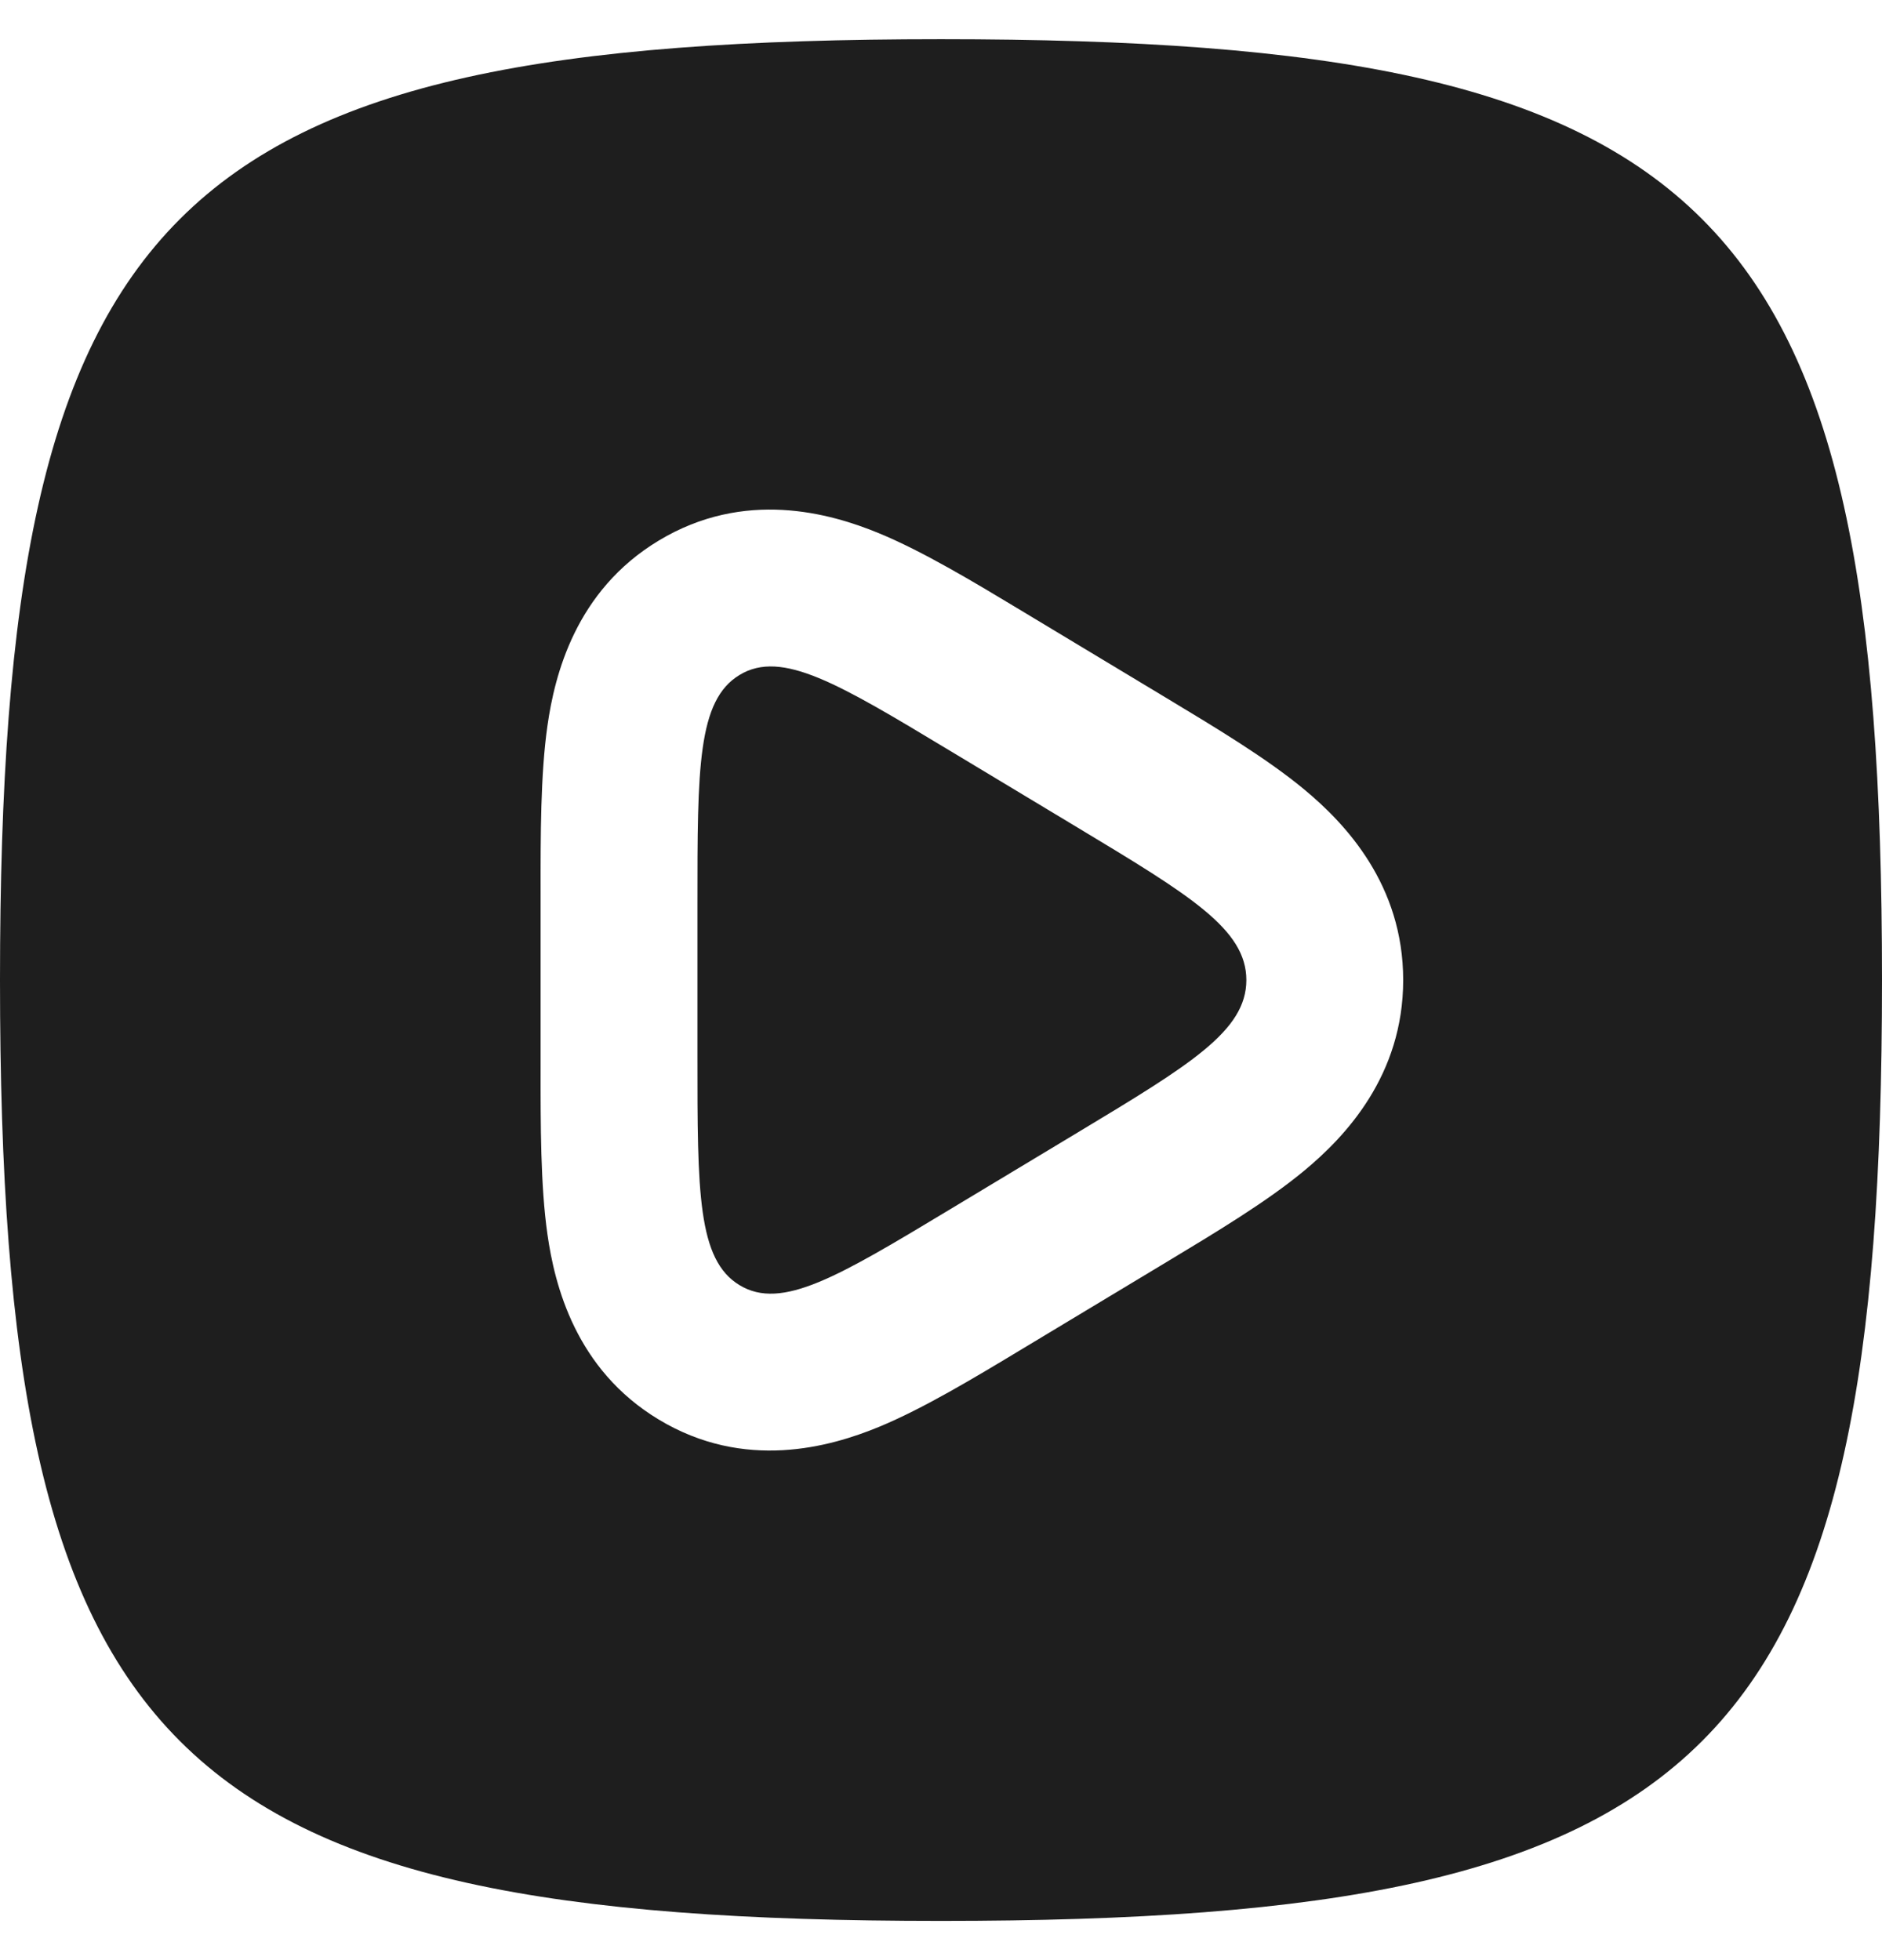
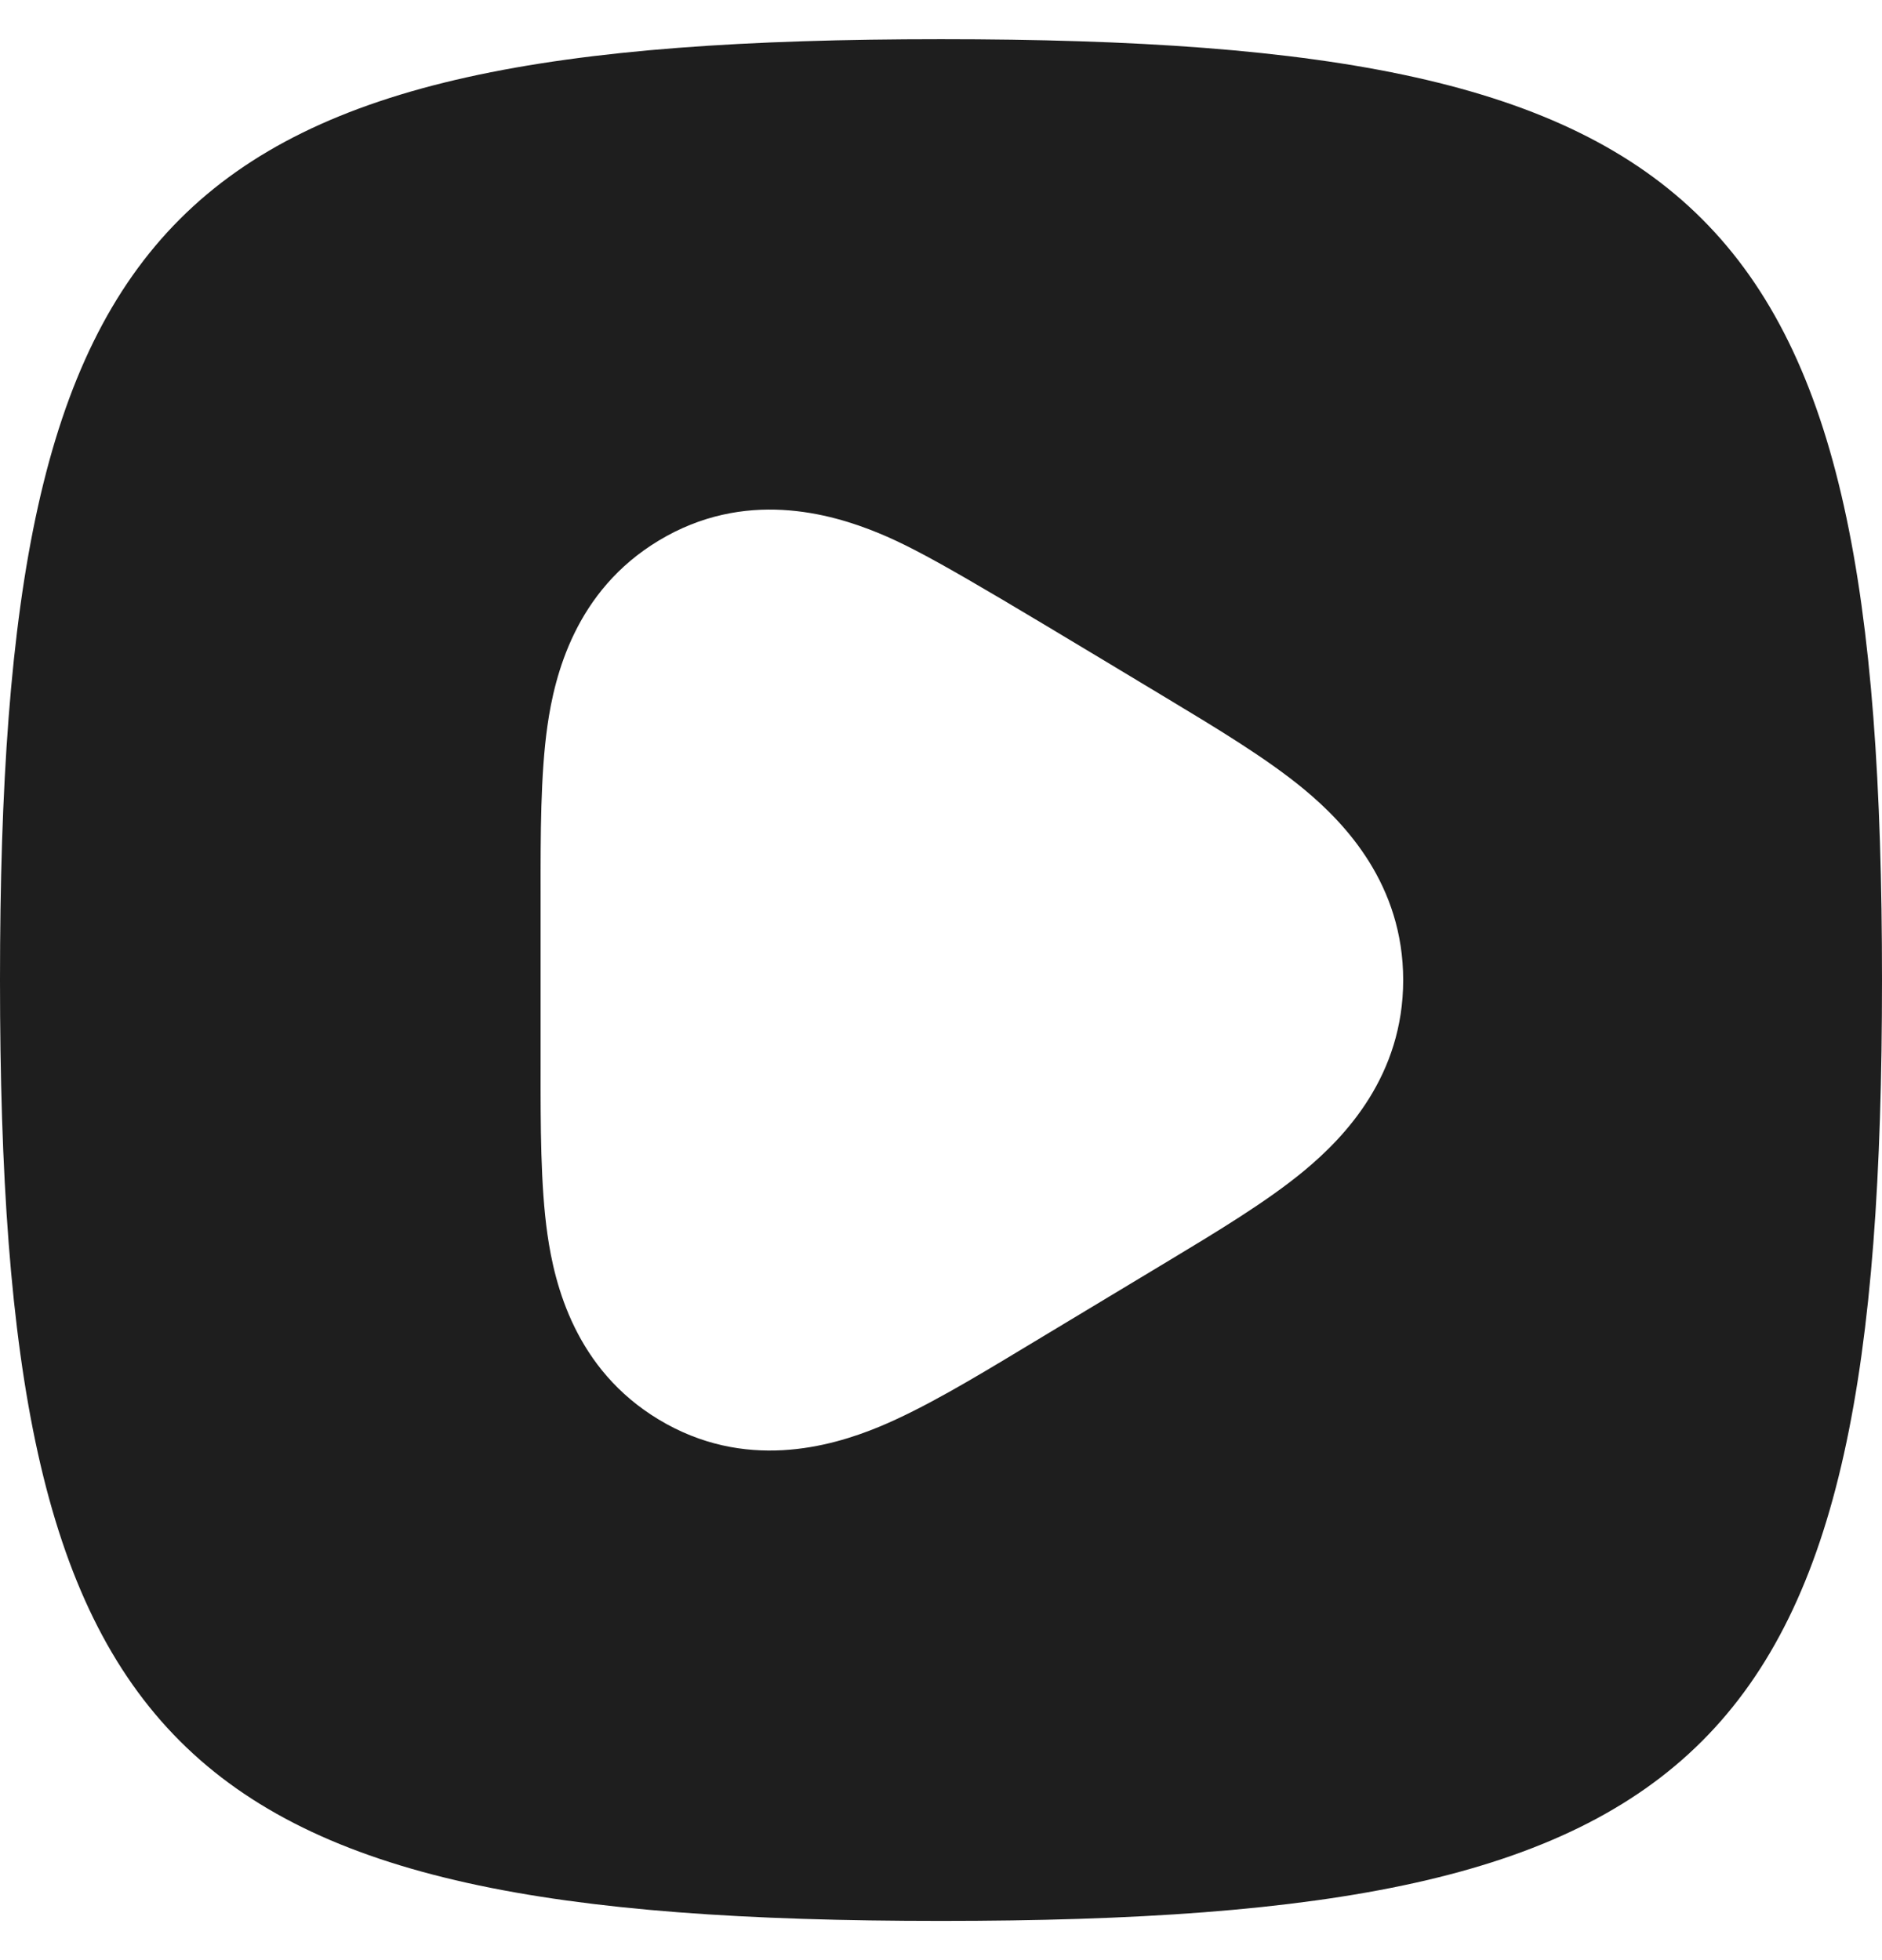
<svg xmlns="http://www.w3.org/2000/svg" width="24" height="25" viewBox="0 0 24 25" fill="none">
-   <path d="M13.74 10.554C15.176 11.419 15.894 11.851 15.894 12.5C15.894 13.149 15.176 13.581 13.74 14.446L12.124 15.419C10.688 16.284 9.97 16.717 9.432 16.392C8.894 16.068 8.894 15.203 8.894 13.473V11.527C8.894 9.797 8.894 8.932 9.432 8.608C9.97 8.283 10.688 8.716 12.124 9.581L13.74 10.554Z" fill="#1E1E1E" />
-   <path fill-rule="evenodd" clip-rule="evenodd" d="M12 24.5C2.118 24.5 0 22.382 0 12.5C0 2.618 2.118 0.5 12 0.5C21.882 0.5 24 2.618 24 12.5C24 22.382 21.882 24.5 12 24.5ZM14.872 16.099C15.501 15.72 16.154 15.328 16.631 14.932C17.16 14.494 17.894 13.714 17.894 12.5C17.894 11.286 17.16 10.506 16.631 10.068C16.154 9.672 15.501 9.28 14.872 8.901L13.054 7.806C12.427 7.428 11.774 7.034 11.204 6.799C10.584 6.544 9.494 6.235 8.4 6.895C7.338 7.535 7.073 8.611 6.981 9.258C6.893 9.875 6.893 10.648 6.894 11.411V13.589C6.893 14.352 6.893 15.125 6.981 15.742C7.073 16.389 7.338 17.465 8.4 18.105C9.494 18.765 10.584 18.456 11.204 18.201C11.774 17.966 12.427 17.572 13.054 17.194L14.872 16.099Z" fill="#1E1E1E" />
+   <path fill-rule="evenodd" clip-rule="evenodd" d="M12 24.5C2.118 24.5 0 22.382 0 12.5C0 2.618 2.118 0.5 12 0.5C21.882 0.5 24 2.618 24 12.5C24 22.382 21.882 24.5 12 24.5ZM14.872 16.099C15.501 15.72 16.154 15.328 16.631 14.932C17.16 14.494 17.894 13.714 17.894 12.5C17.894 11.286 17.16 10.506 16.631 10.068C16.154 9.672 15.501 9.28 14.872 8.901C12.427 7.428 11.774 7.034 11.204 6.799C10.584 6.544 9.494 6.235 8.4 6.895C7.338 7.535 7.073 8.611 6.981 9.258C6.893 9.875 6.893 10.648 6.894 11.411V13.589C6.893 14.352 6.893 15.125 6.981 15.742C7.073 16.389 7.338 17.465 8.4 18.105C9.494 18.765 10.584 18.456 11.204 18.201C11.774 17.966 12.427 17.572 13.054 17.194L14.872 16.099Z" fill="#1E1E1E" />
</svg>